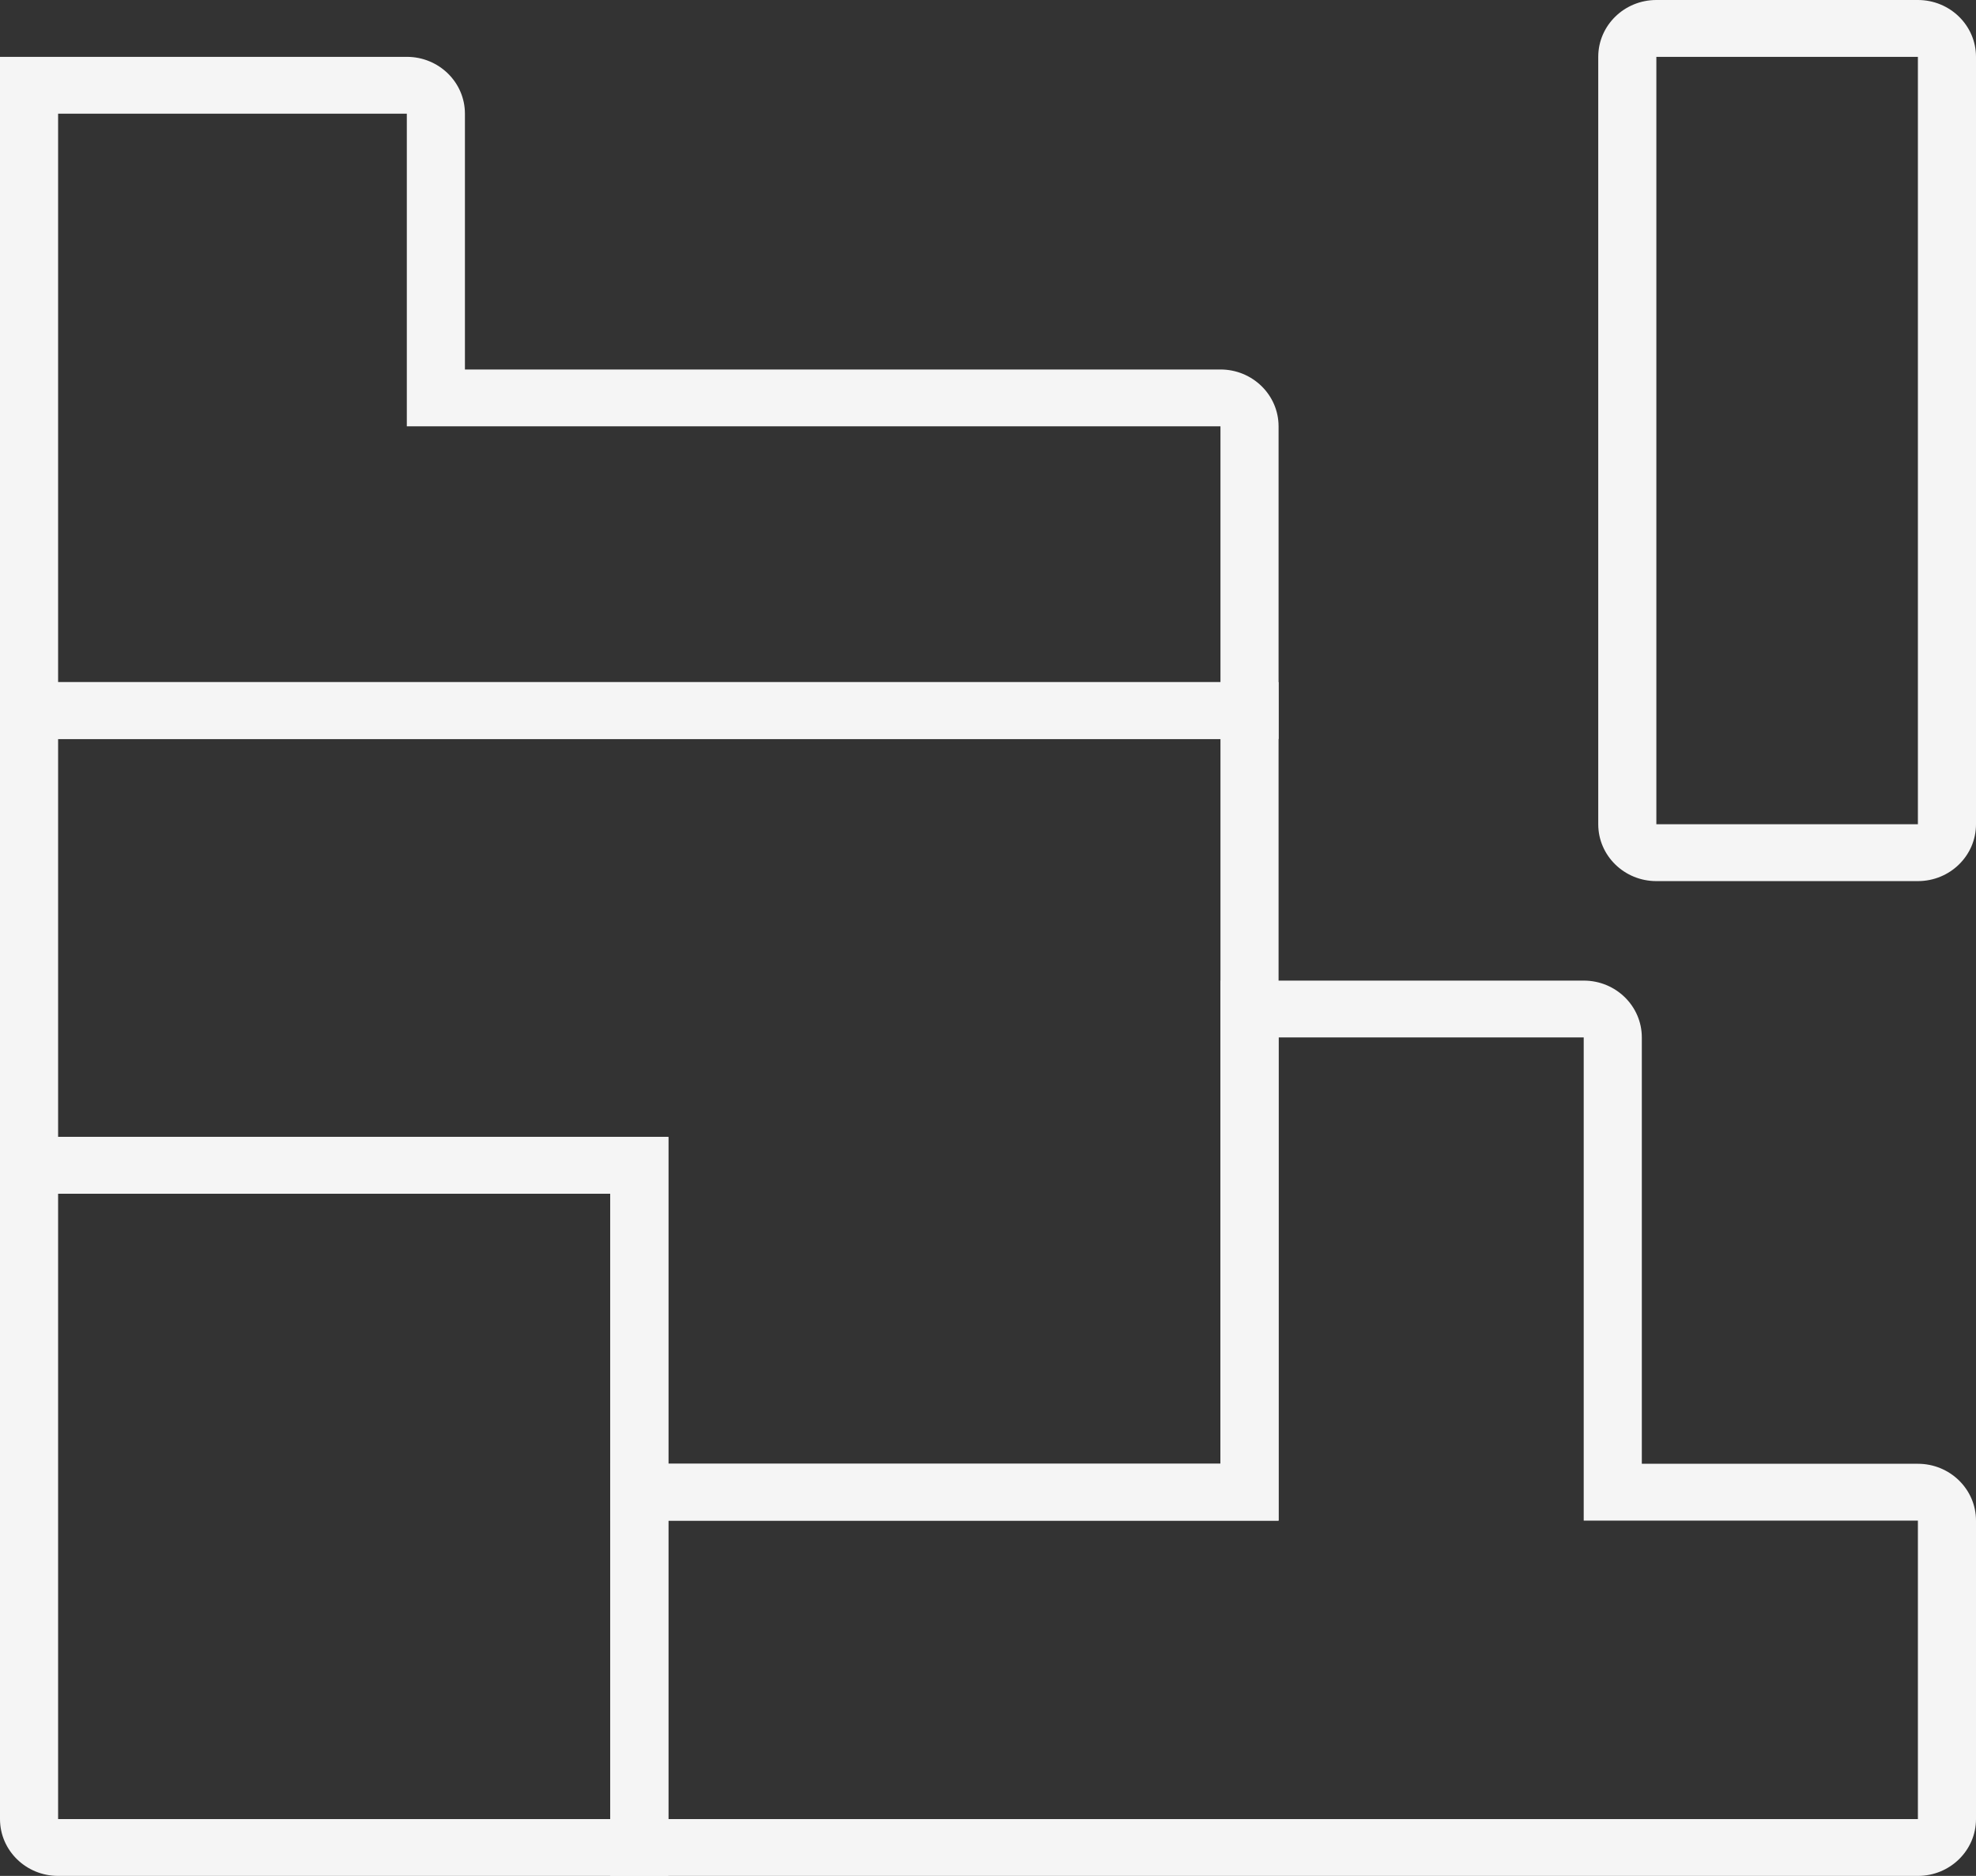
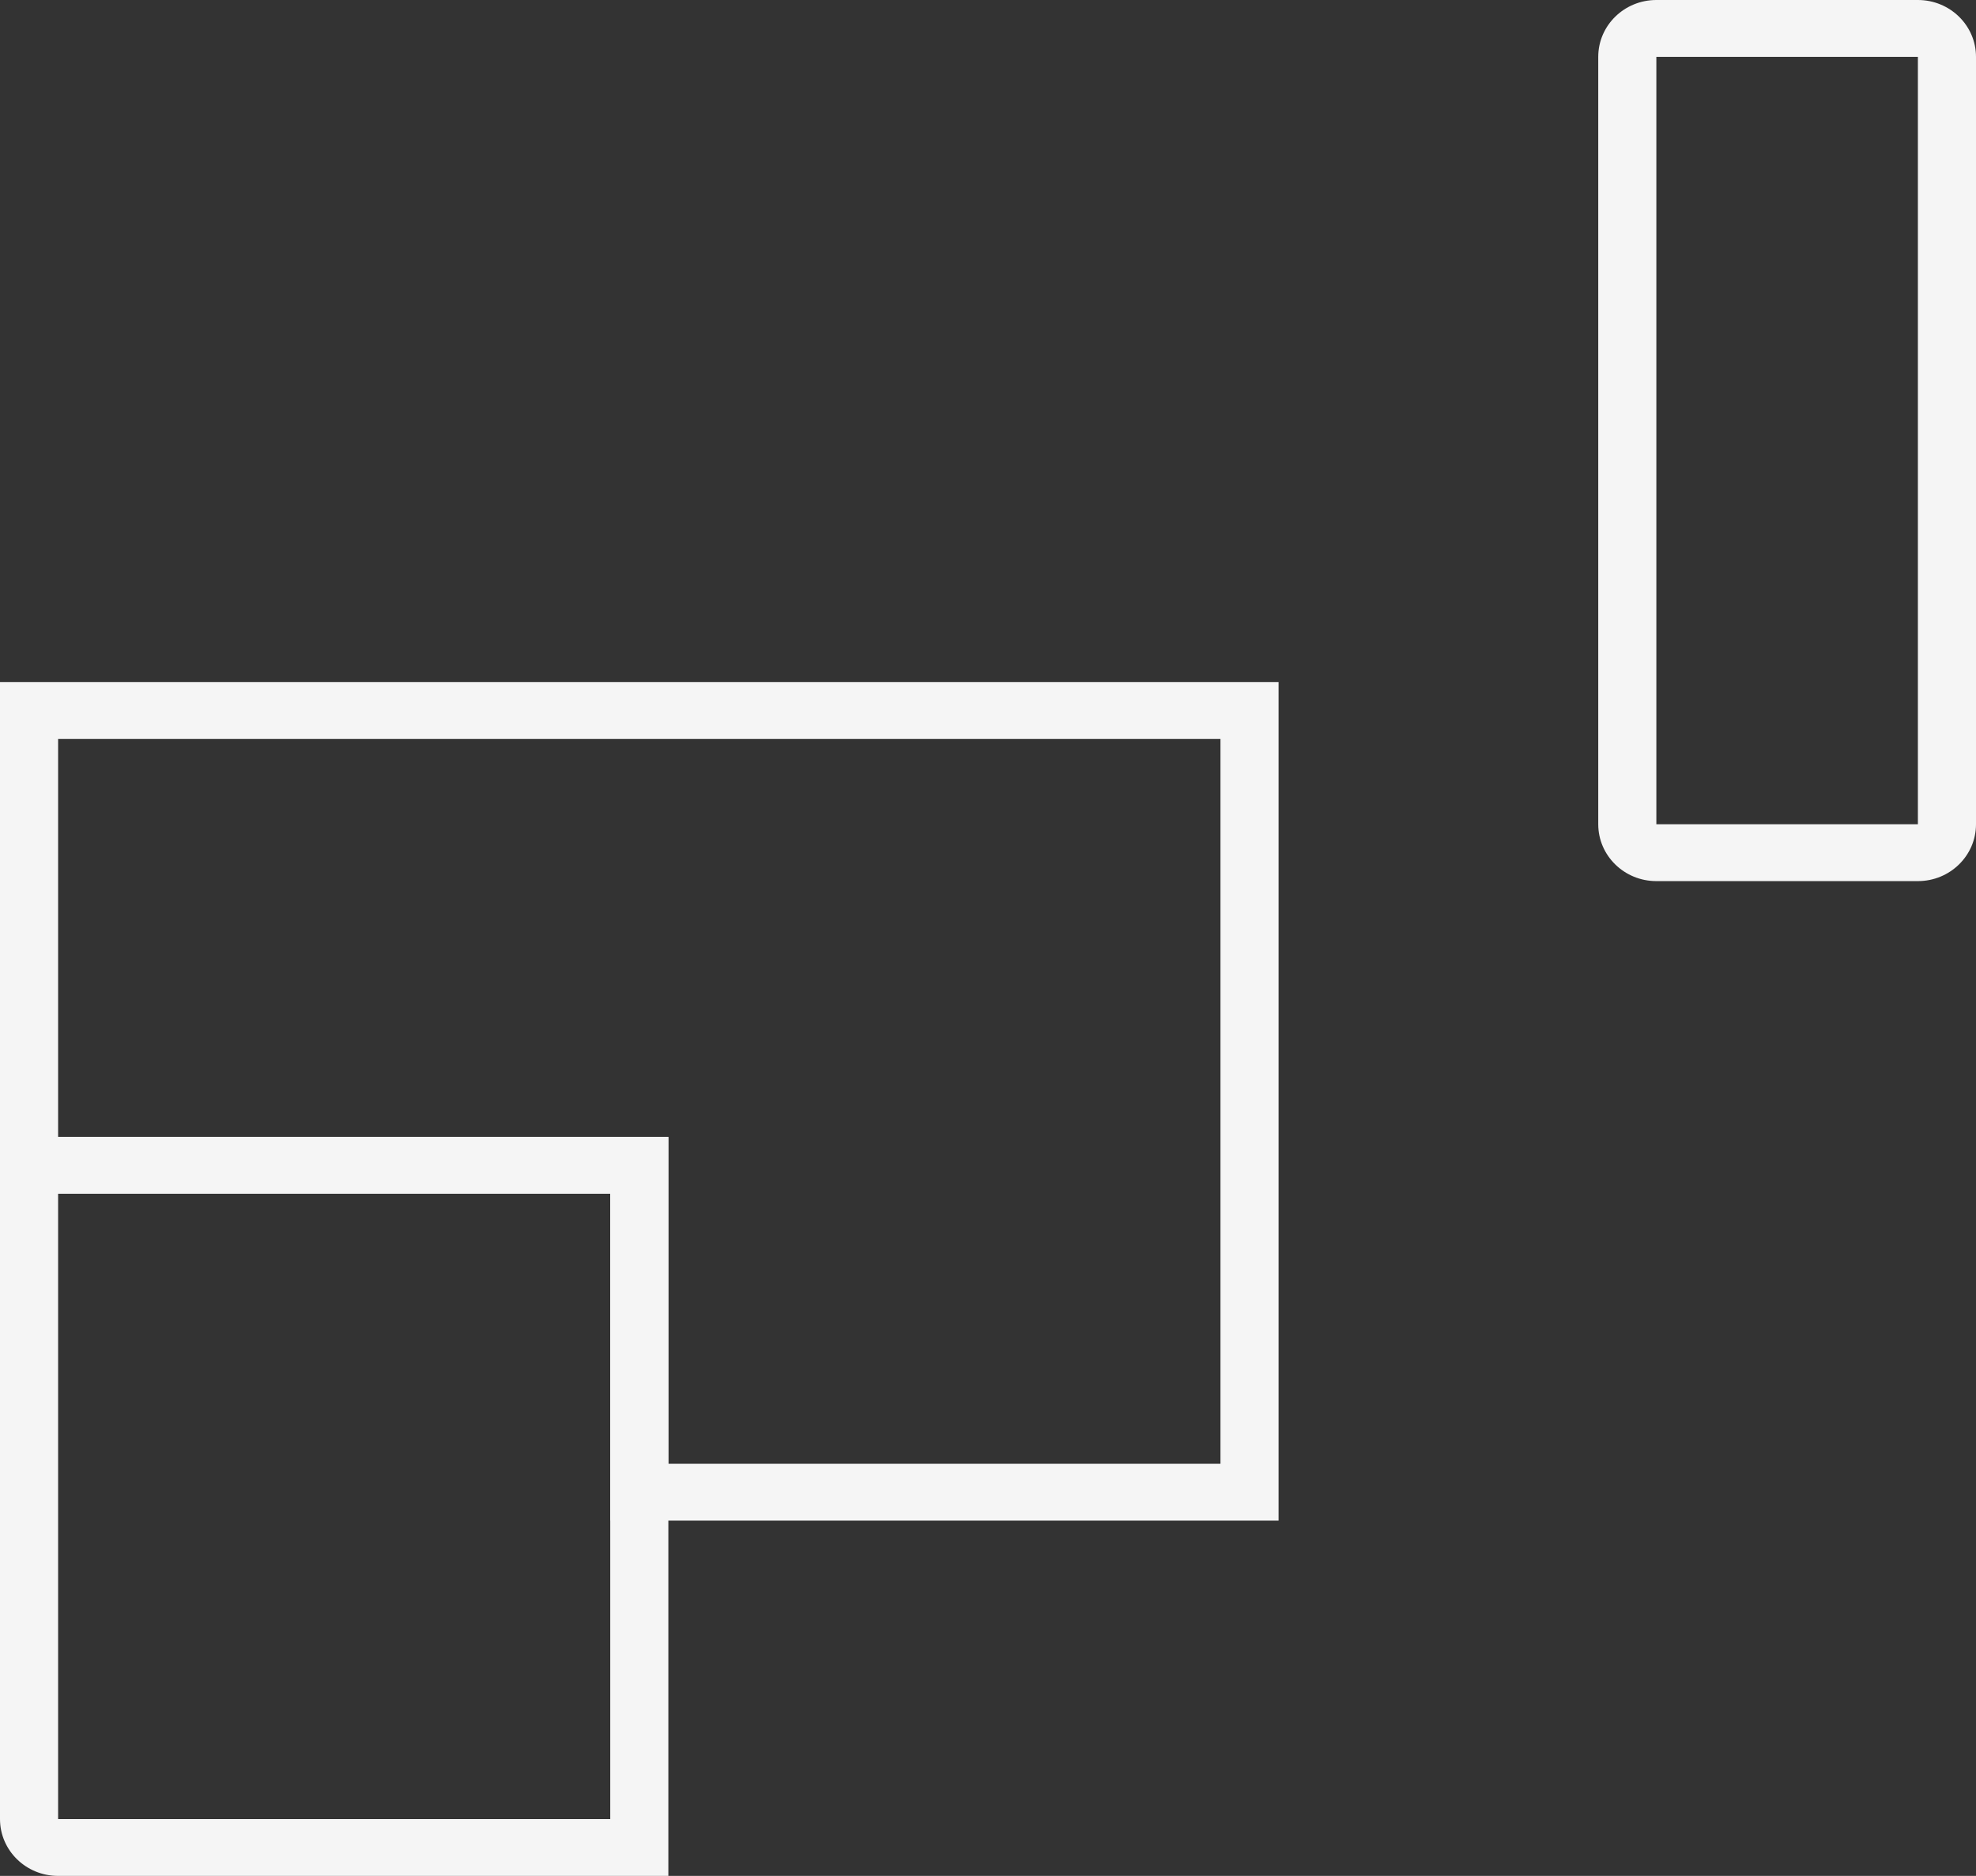
<svg xmlns="http://www.w3.org/2000/svg" width="59" height="56" viewBox="0 0 59 56" fill="none">
  <rect x="0" y="0" width="59" height="56" fill="#333333" stroke="none" />
  <path fill-rule="evenodd" clip-rule="evenodd" d="M47.721 1.697C47.721 0.76 48.498 0 49.456 0H57.265C58.223 0 59 0.76 59 1.697V24.606C59 25.543 58.223 26.303 57.265 26.303H49.456C48.498 26.303 47.721 25.543 47.721 24.606V1.697ZM57.265 1.697H49.456V24.606H57.265V1.697Z" fill="#F5F5F5" />
  <path fill-rule="evenodd" clip-rule="evenodd" d="M0 33.94H19.956V56H1.735C0.777 56 0 55.24 0 54.303V33.94ZM1.735 35.636V54.303H18.221V35.636H1.735Z" fill="#F5F5F5" />
  <path fill-rule="evenodd" clip-rule="evenodd" d="M0 20.363H38.176V45.394H18.221V35.636H0V20.363ZM1.735 22.06V33.939H19.956V43.697H36.441V22.06H1.735Z" fill="#F5F5F5" />
-   <path fill-rule="evenodd" clip-rule="evenodd" d="M38.176 22.061H2.74181e-05V1.697H12.147C13.105 1.697 13.882 2.457 13.882 3.394V11.03H36.441C37.399 11.03 38.176 11.79 38.176 12.727V22.061ZM36.441 20.364V12.727H12.147V3.394H1.735V20.364H36.441Z" fill="#F5F5F5" />
-   <path fill-rule="evenodd" clip-rule="evenodd" d="M18.221 56H57.265C58.223 56 59 55.24 59 54.303V45.394C59 44.457 58.223 43.697 57.265 43.697H49.022V30.97C49.022 30.032 48.245 29.273 47.287 29.273H36.441V43.697H18.221V56ZM19.956 54.303V45.394H38.176V30.97H47.287V45.394H57.265V54.303H19.956Z" fill="#F5F5F5" />
</svg>